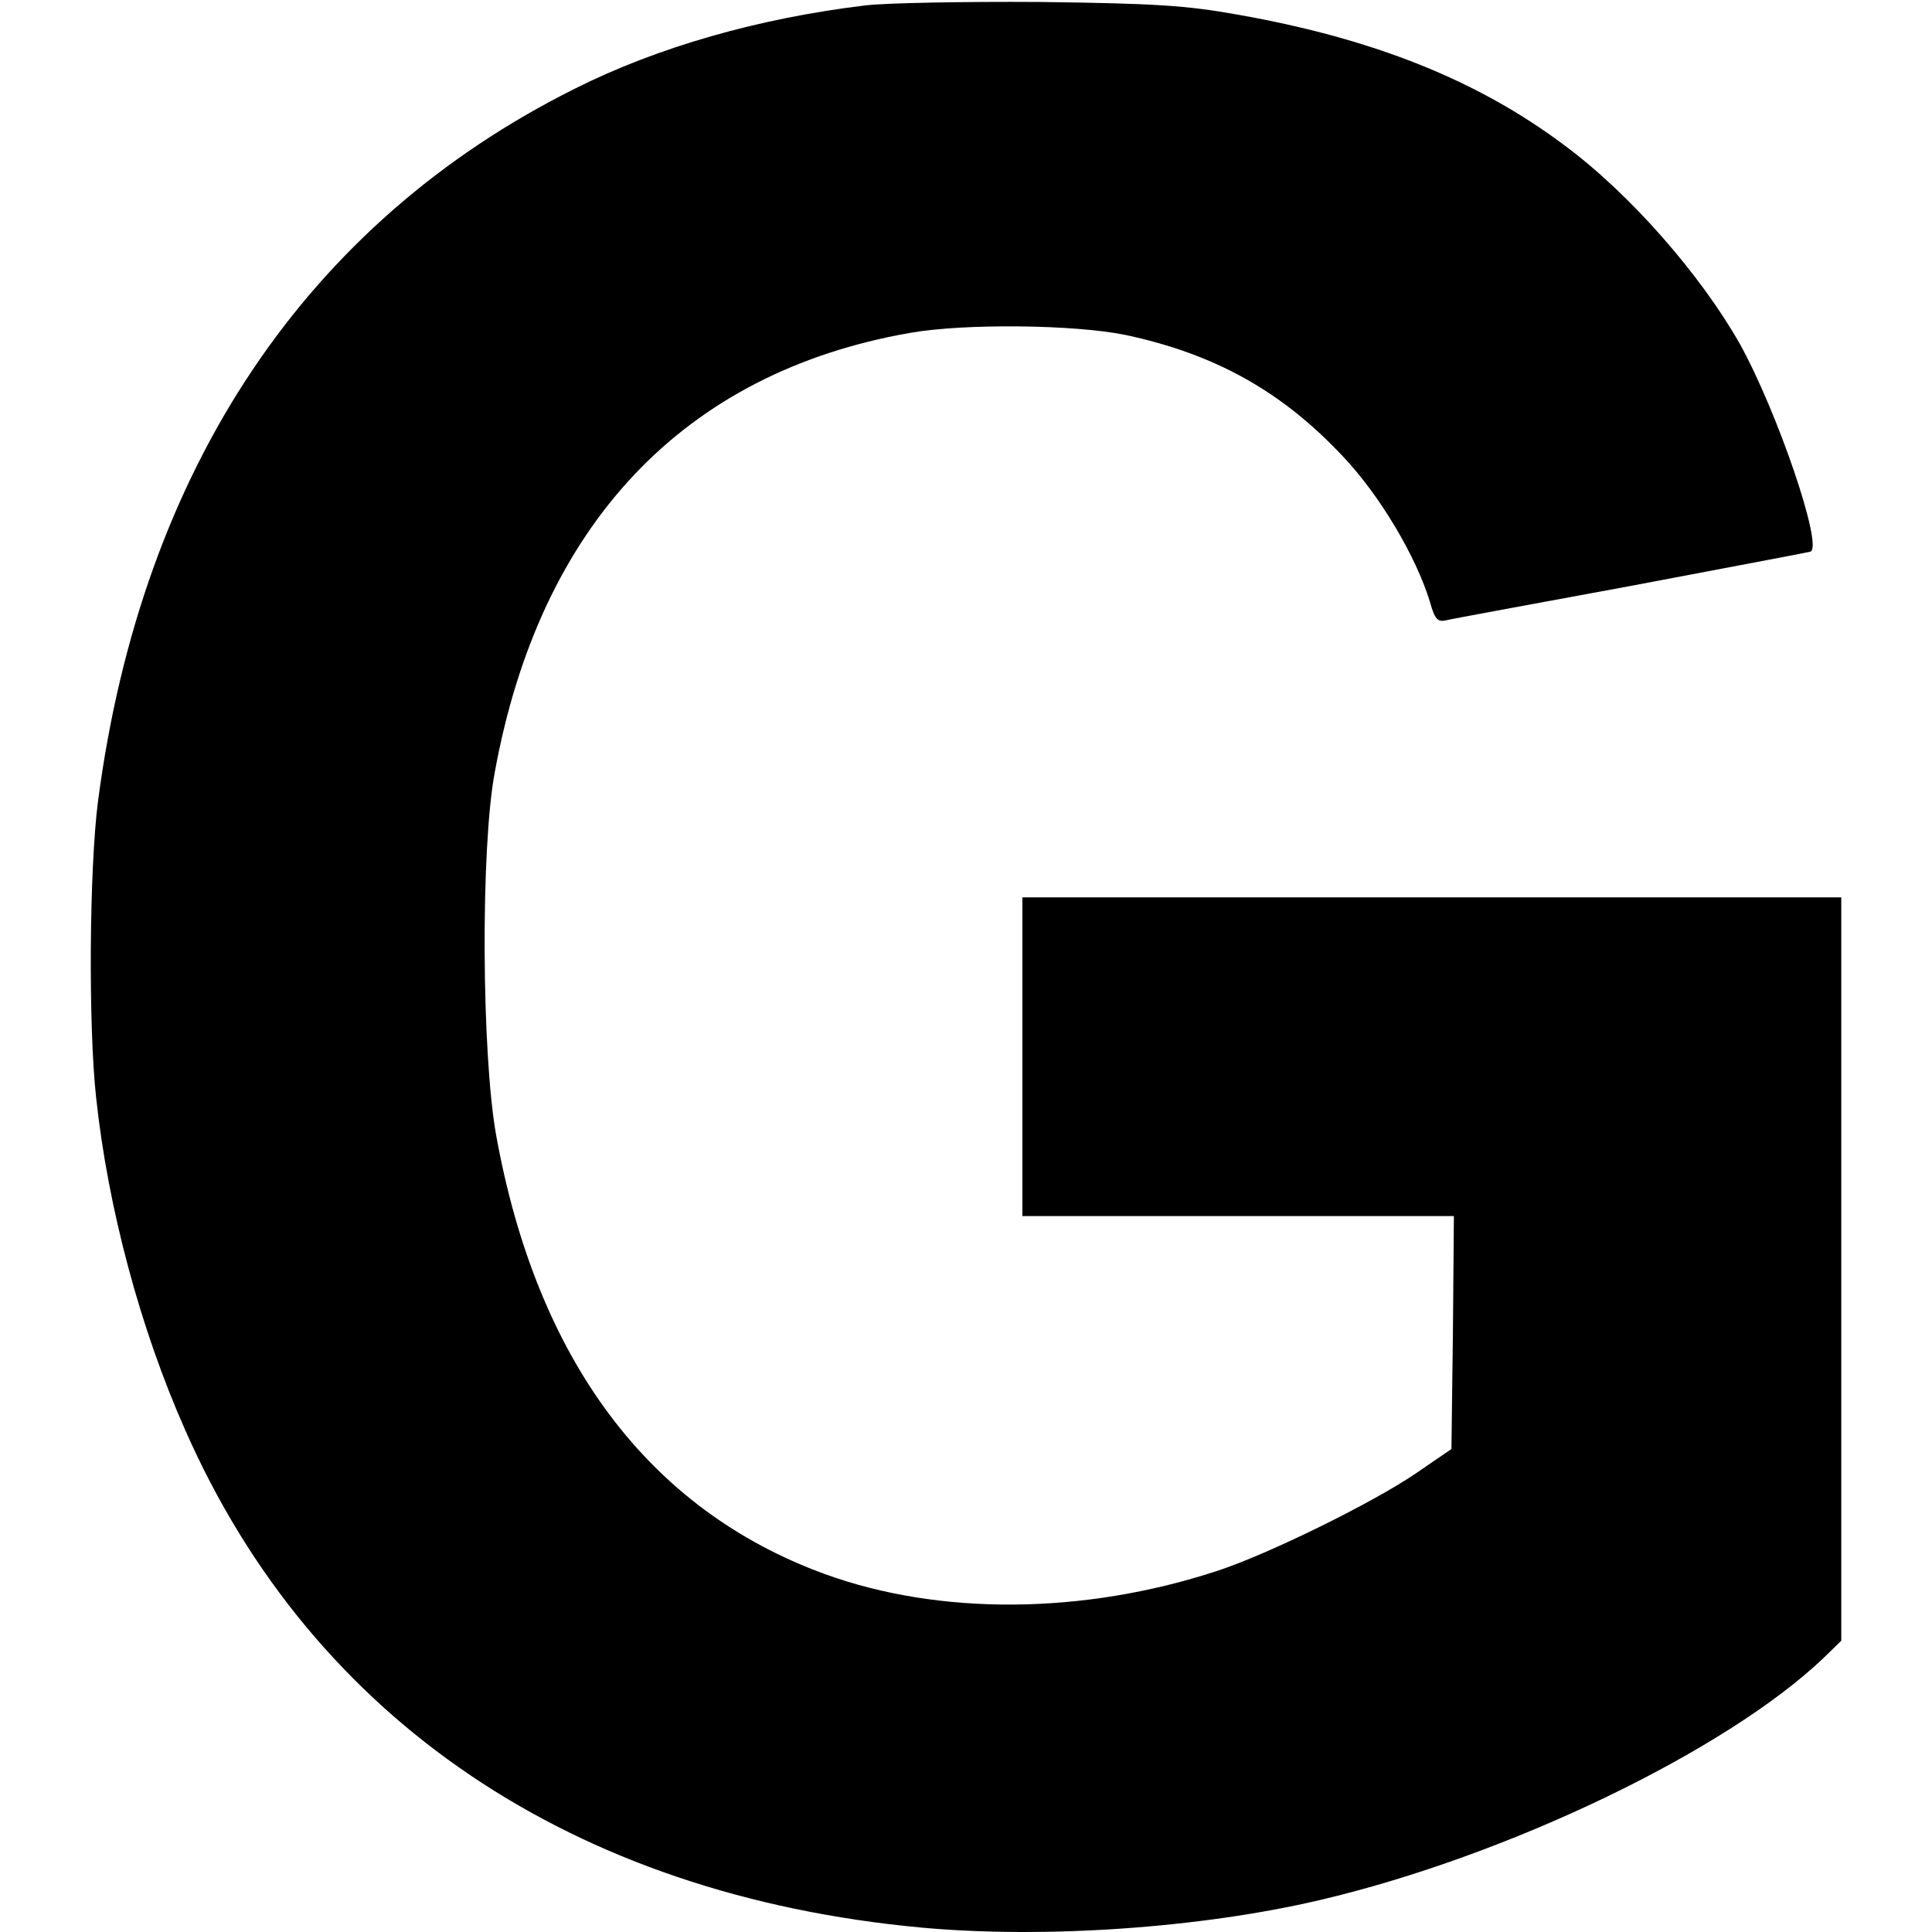
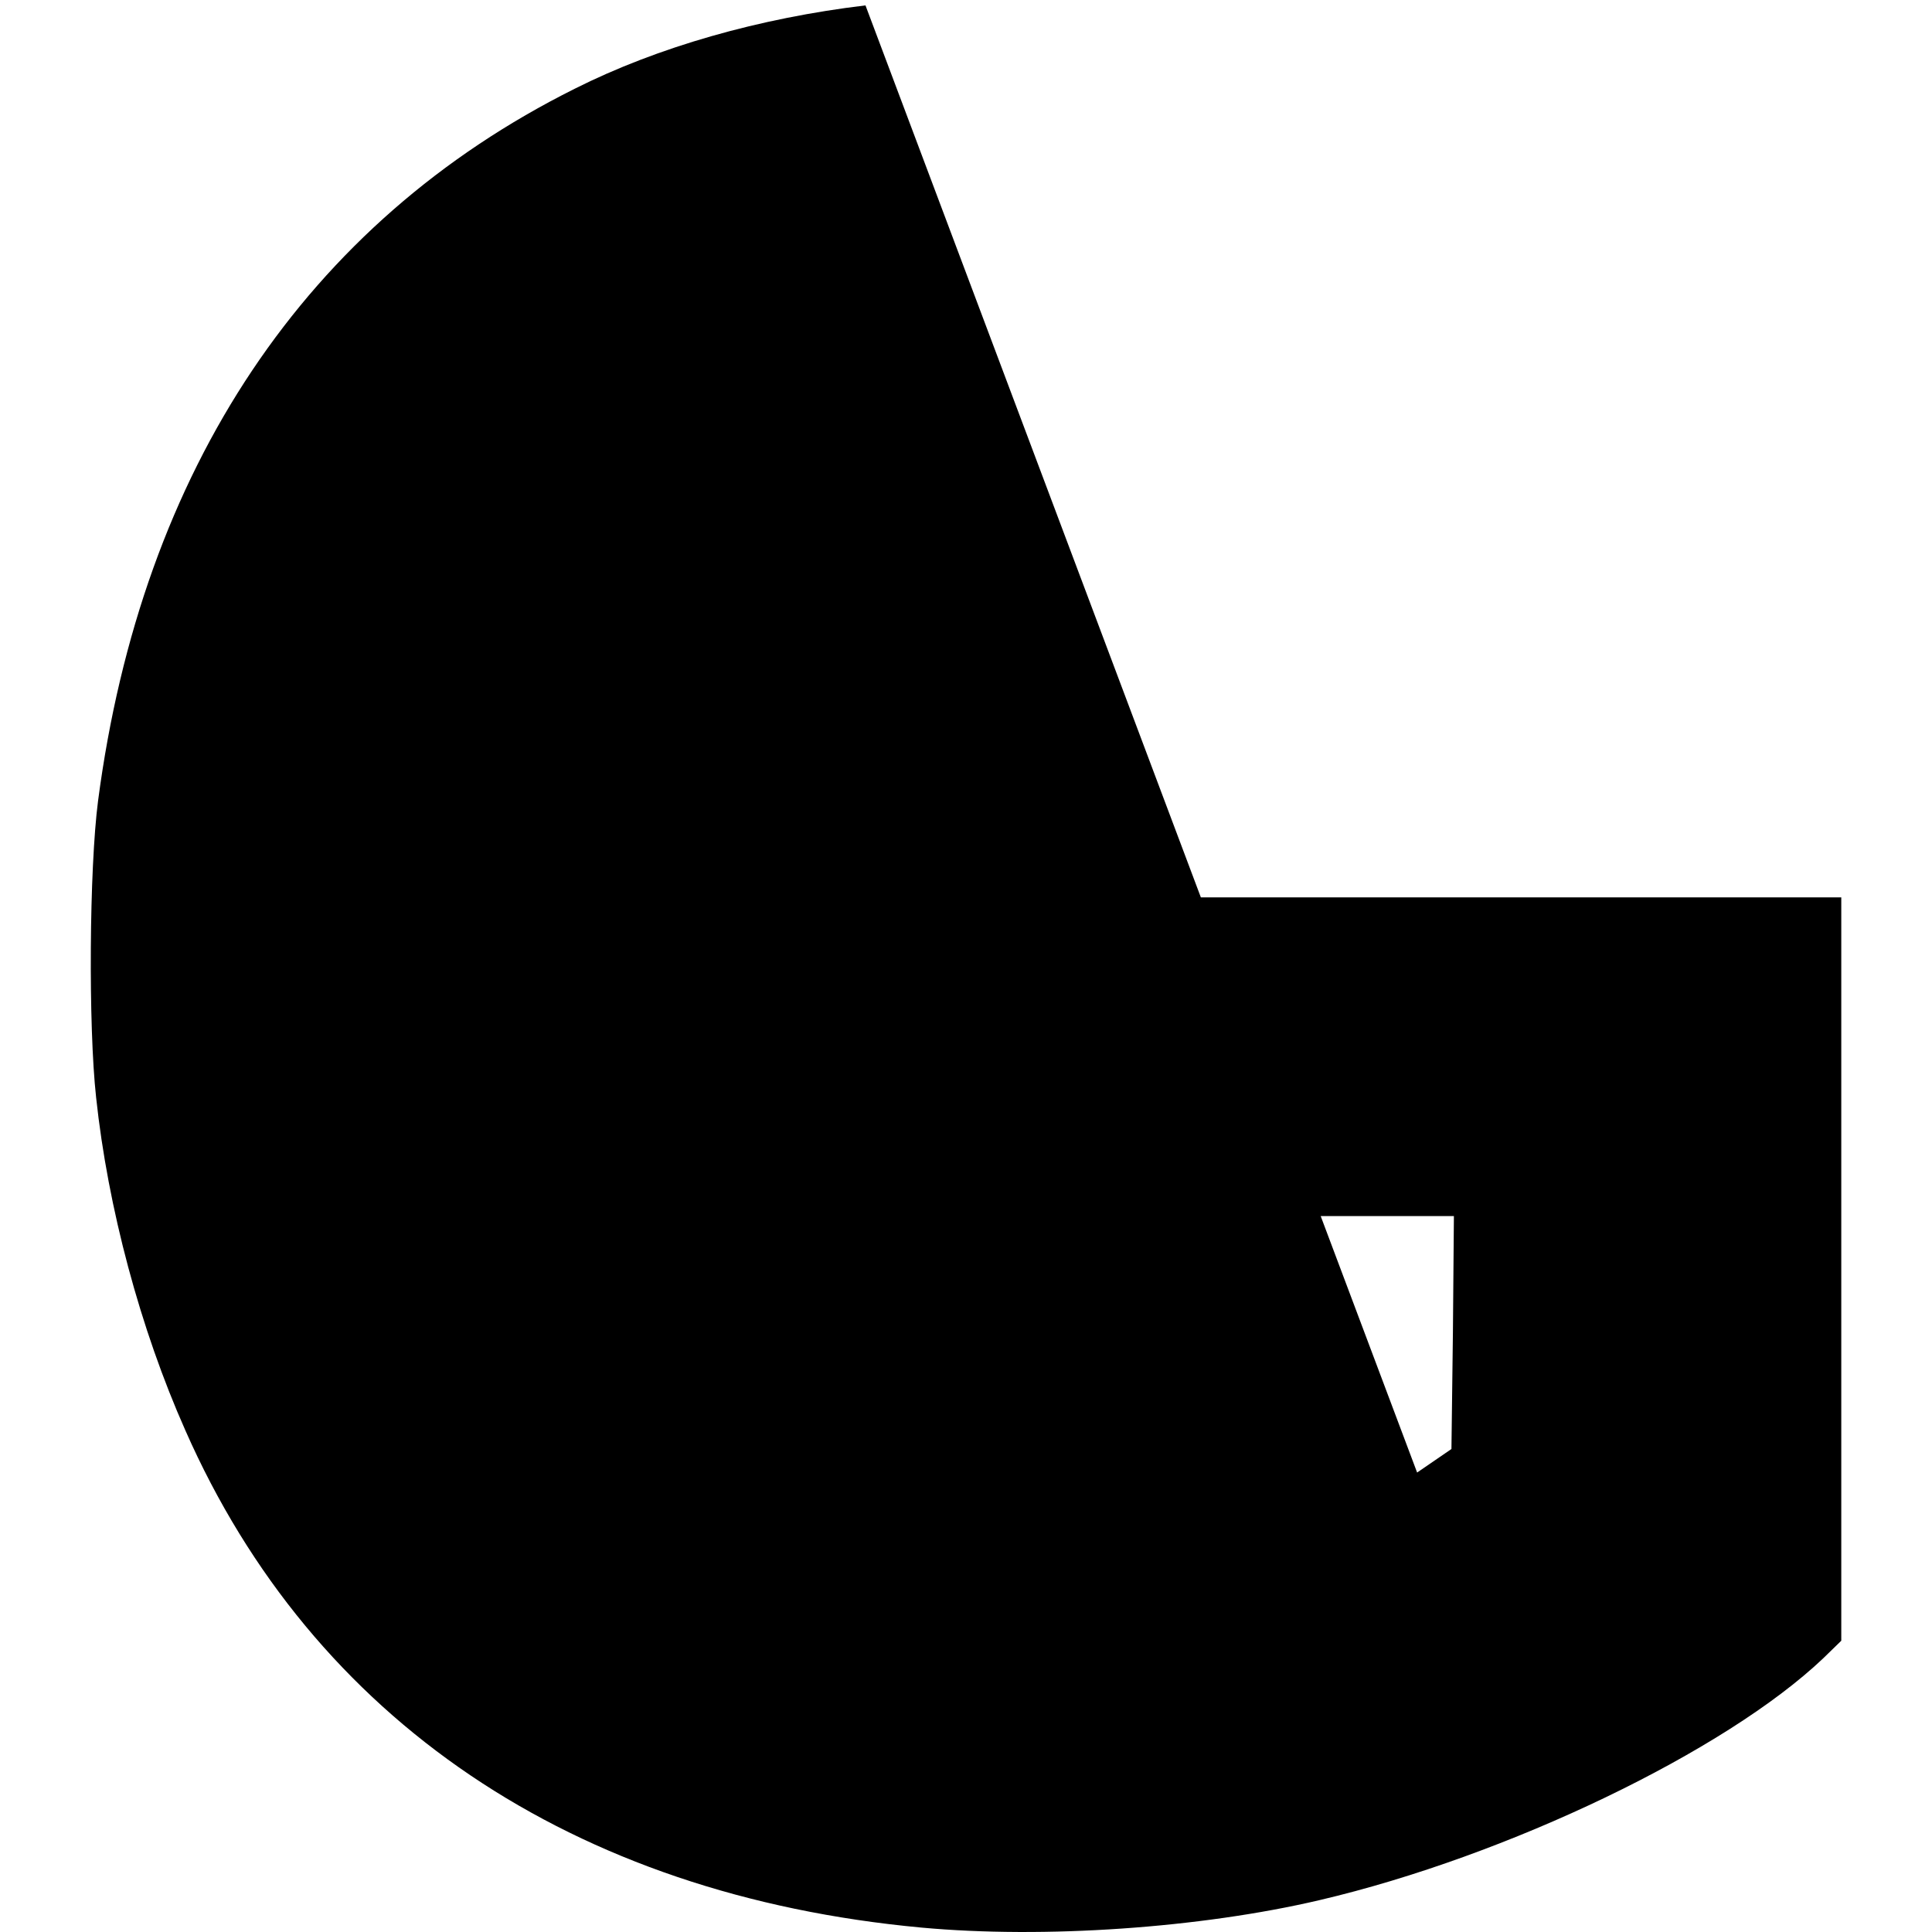
<svg xmlns="http://www.w3.org/2000/svg" version="1.0" width="100mm" height="100mm" viewBox="0 0 357 394" preserveAspectRatio="xMidYMid meet">
  <g transform="translate(0,394) scale(0.1,-0.1)" fill="#000000" stroke="none">
-     <path d="M1580 3929 c-217 -26 -424 -85 -593 -170 -547 -273 -883 -775 -972 -1452 -18 -138 -20 -460 -4 -605 24 -225 90 -472 182 -679 260 -590 790 -948 1501 -1014 250 -23 569 -1 812 56 384 90 828 304 1027 493 l37 36 0 758 0 758 -835 0 -835 0 0 -325 0 -325 440 0 440 0 -2 -237 -3 -238 -70 -48 c-87 -60 -304 -167 -409 -201 -272 -89 -565 -91 -799 -6 -359 131 -587 436 -670 894 -30 166 -32 587 -3 741 92 505 385 815 846 896 113 20 337 17 440 -4 183 -39 319 -115 443 -247 76 -80 150 -205 178 -297 10 -36 16 -42 33 -38 12 3 181 34 376 70 195 37 360 68 367 70 27 9 -67 285 -144 424 -80 141 -224 306 -358 405 -176 132 -388 217 -665 266 -106 19 -168 23 -405 26 -154 1 -314 -2 -355 -7z" />
+     <path d="M1580 3929 c-217 -26 -424 -85 -593 -170 -547 -273 -883 -775 -972 -1452 -18 -138 -20 -460 -4 -605 24 -225 90 -472 182 -679 260 -590 790 -948 1501 -1014 250 -23 569 -1 812 56 384 90 828 304 1027 493 l37 36 0 758 0 758 -835 0 -835 0 0 -325 0 -325 440 0 440 0 -2 -237 -3 -238 -70 -48 z" />
  </g>
</svg>